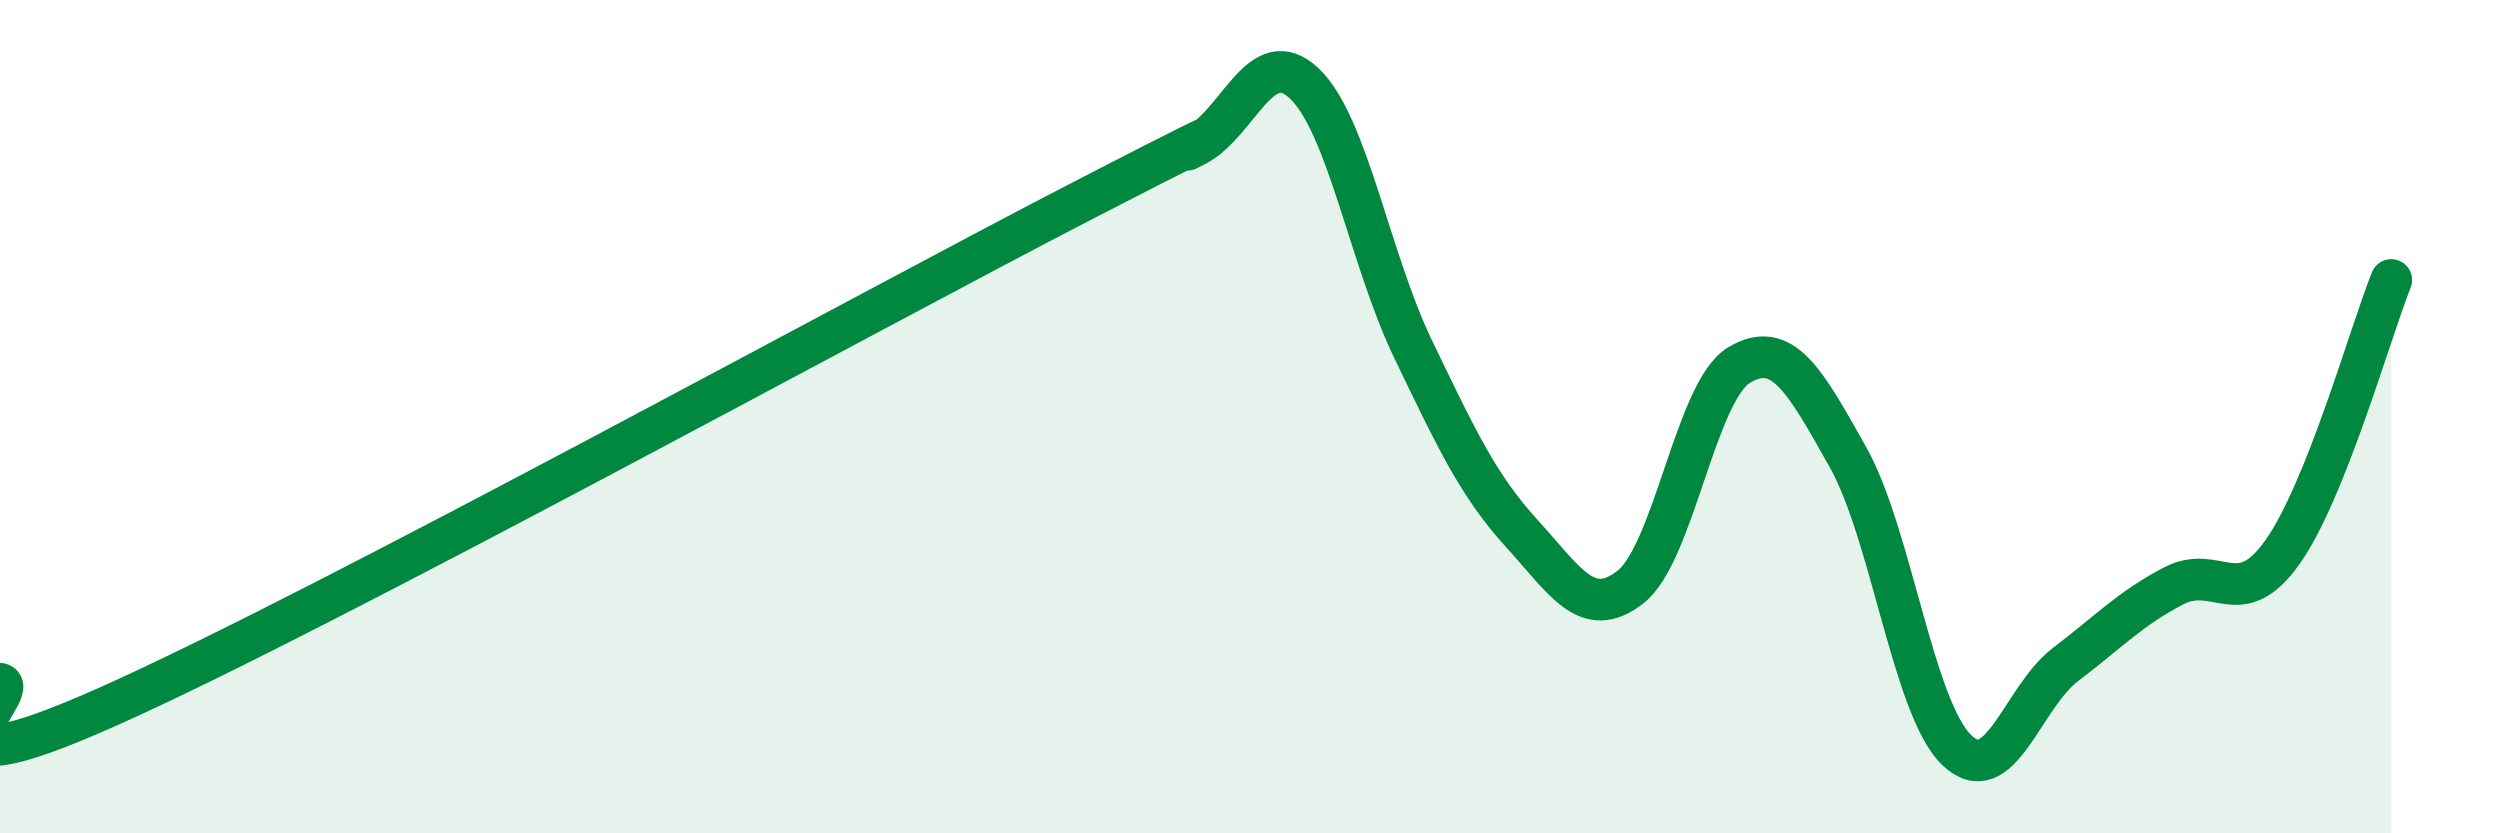
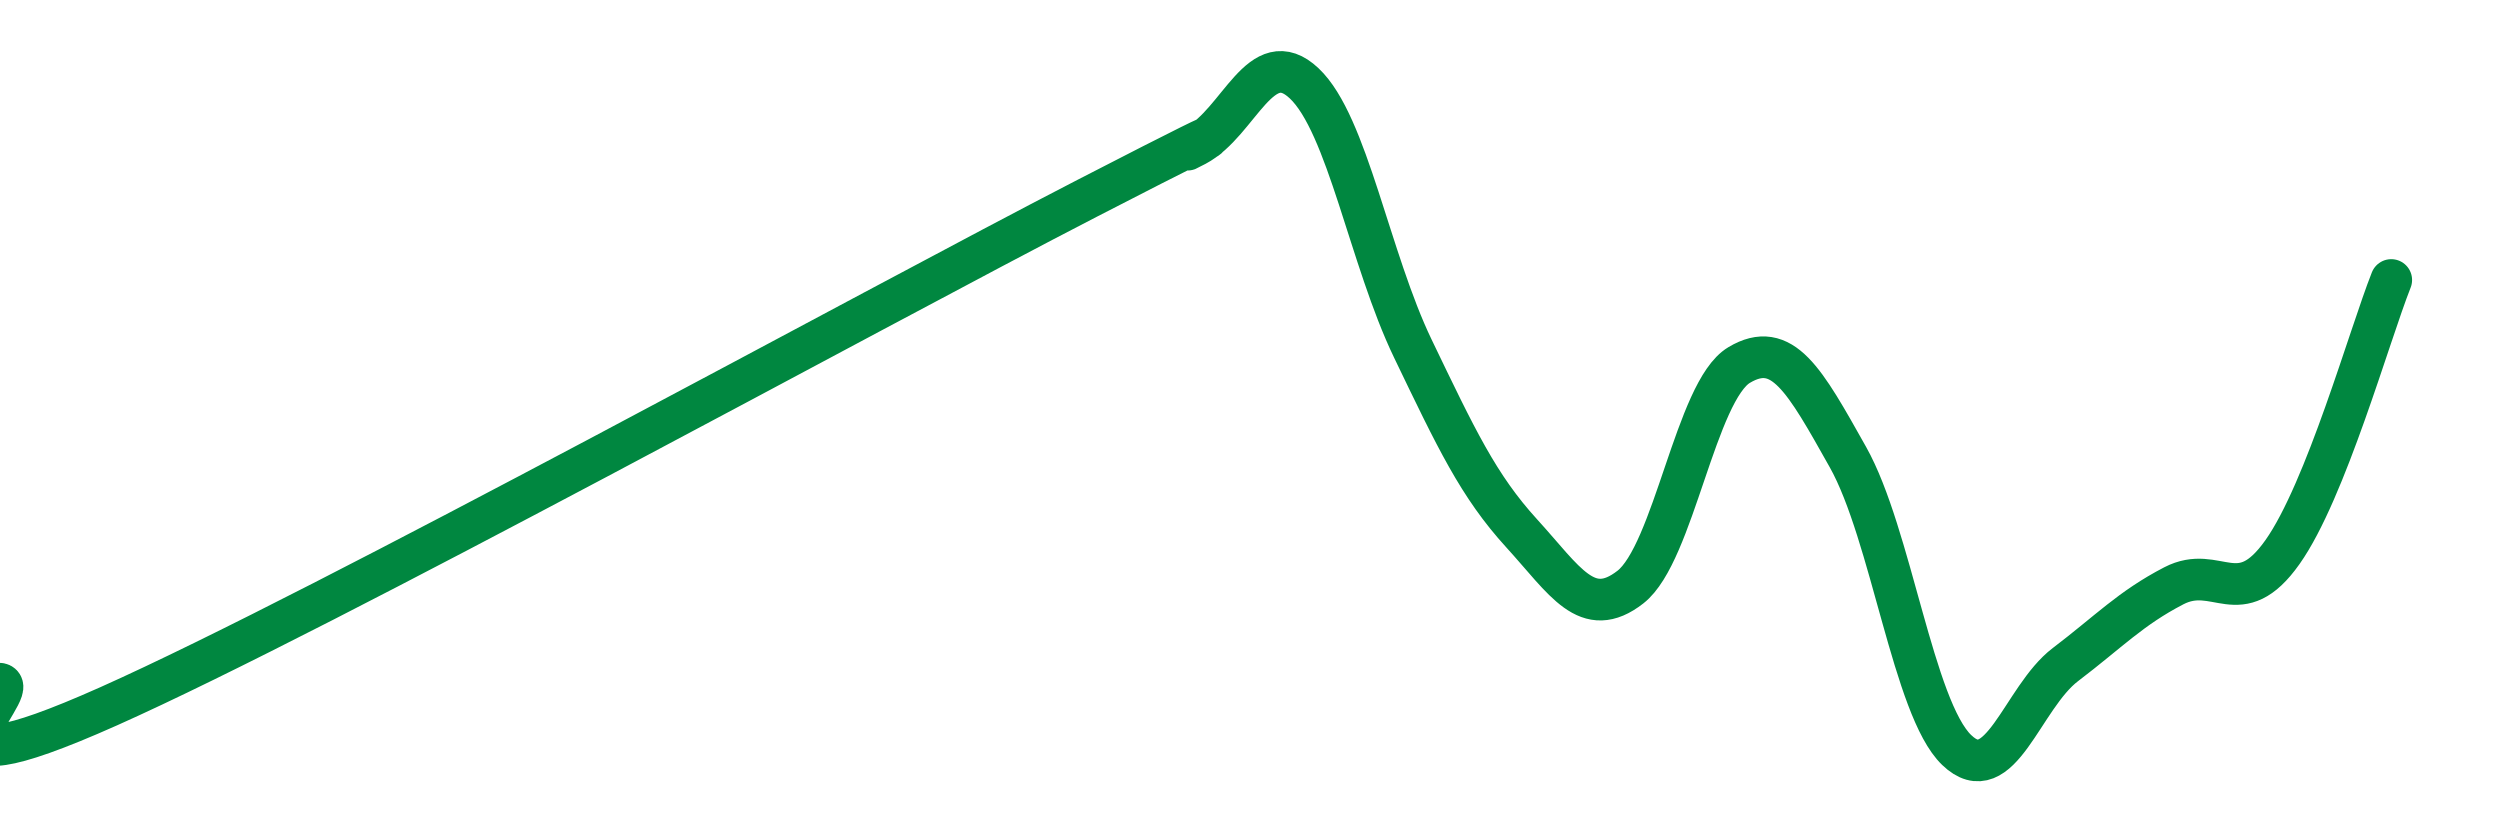
<svg xmlns="http://www.w3.org/2000/svg" width="60" height="20" viewBox="0 0 60 20">
-   <path d="M 0,16.41 C 0.52,16.52 -2.61,19.28 2.61,16.95 C 7.83,14.62 20.87,7.45 26.09,4.76 C 31.31,2.07 27.66,4.04 28.7,3.49 C 29.74,2.94 30.26,1.02 31.3,2 C 32.34,2.98 32.87,6.21 33.91,8.37 C 34.95,10.53 35.48,11.66 36.52,12.8 C 37.56,13.94 38.09,14.9 39.13,14.09 C 40.17,13.28 40.7,9.38 41.74,8.76 C 42.78,8.14 43.31,9.12 44.35,10.97 C 45.39,12.82 45.92,17 46.96,18 C 48,19 48.53,16.74 49.57,15.95 C 50.61,15.16 51.13,14.6 52.17,14.06 C 53.21,13.52 53.74,14.72 54.78,13.25 C 55.82,11.78 56.87,8.03 57.39,6.72L57.39 20L0 20Z" fill="#008740" opacity="0.1" stroke-linecap="round" stroke-linejoin="round" />
  <path d="M 0,16.41 C 0.52,16.52 -2.61,19.28 2.61,16.95 C 7.83,14.62 20.87,7.45 26.09,4.76 C 31.31,2.07 27.66,4.04 28.7,3.49 C 29.74,2.94 30.26,1.02 31.3,2 C 32.34,2.98 32.87,6.21 33.91,8.37 C 34.95,10.53 35.48,11.66 36.52,12.8 C 37.56,13.94 38.09,14.9 39.13,14.09 C 40.17,13.28 40.7,9.38 41.74,8.76 C 42.78,8.14 43.31,9.12 44.35,10.97 C 45.39,12.82 45.92,17 46.96,18 C 48,19 48.53,16.74 49.57,15.95 C 50.61,15.16 51.13,14.6 52.17,14.06 C 53.21,13.52 53.74,14.72 54.78,13.25 C 55.82,11.78 56.87,8.03 57.39,6.72" stroke="#008740" stroke-width="1" fill="none" stroke-linecap="round" stroke-linejoin="round" />
</svg>